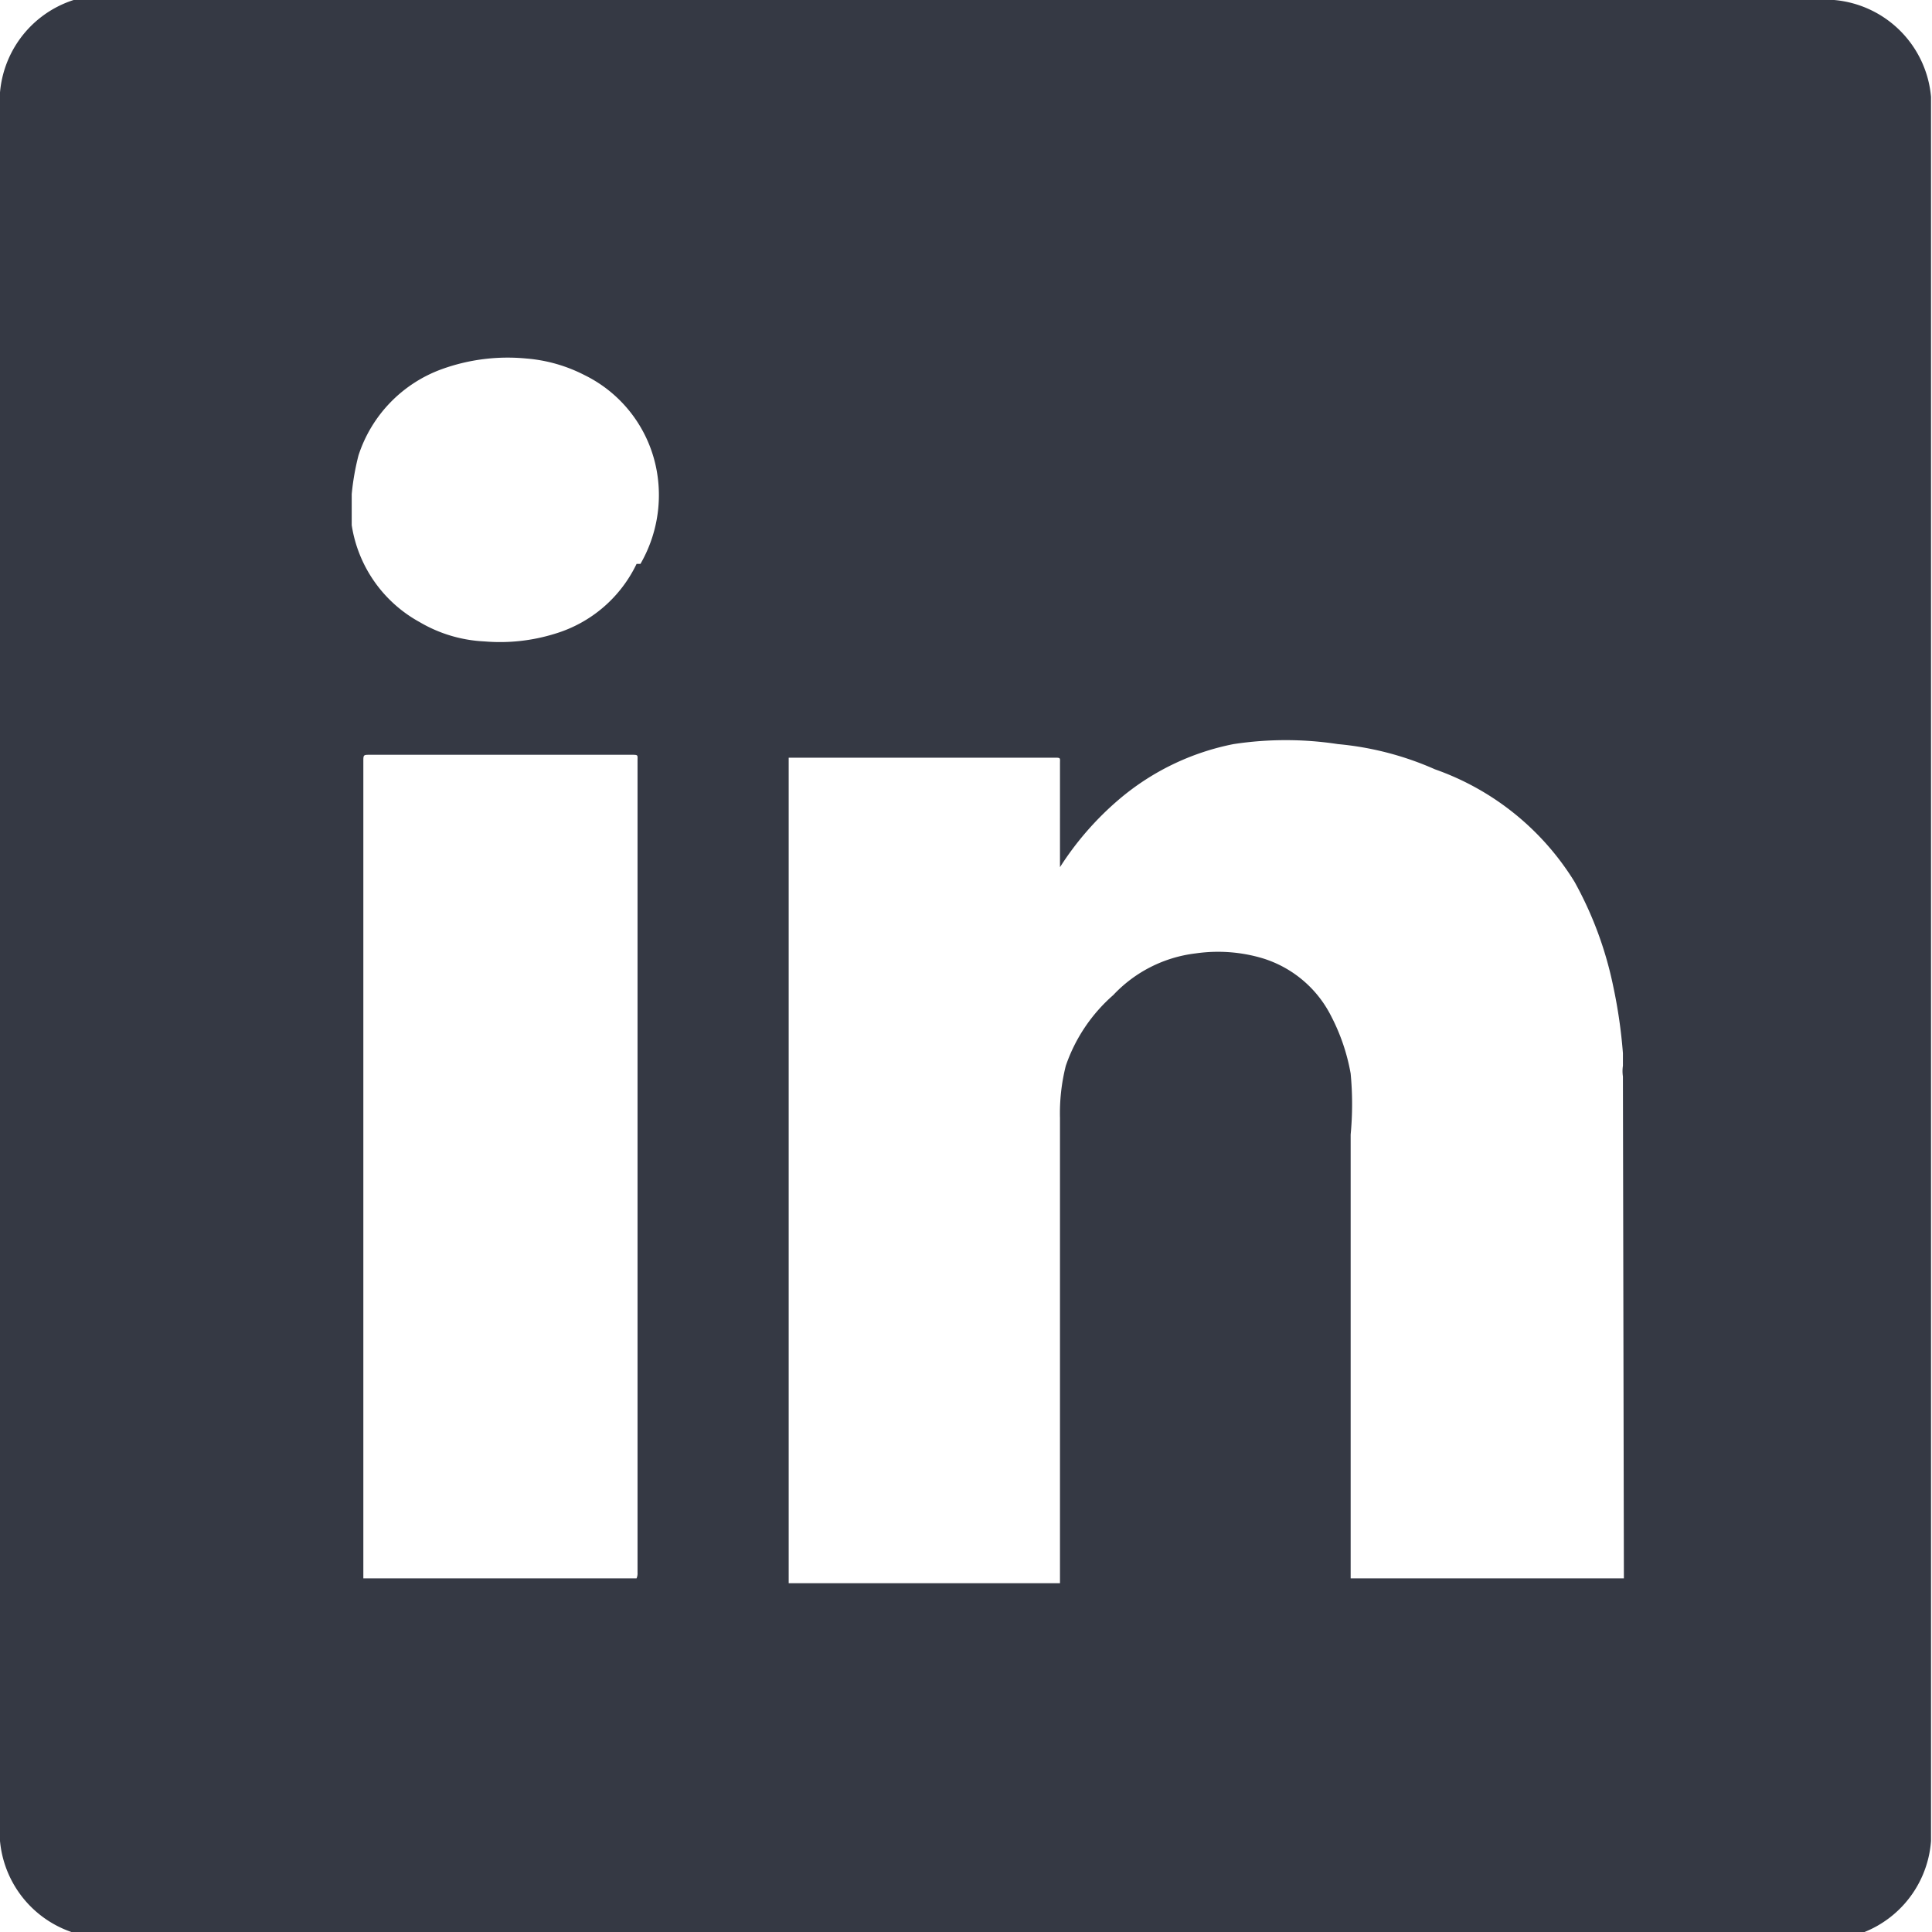
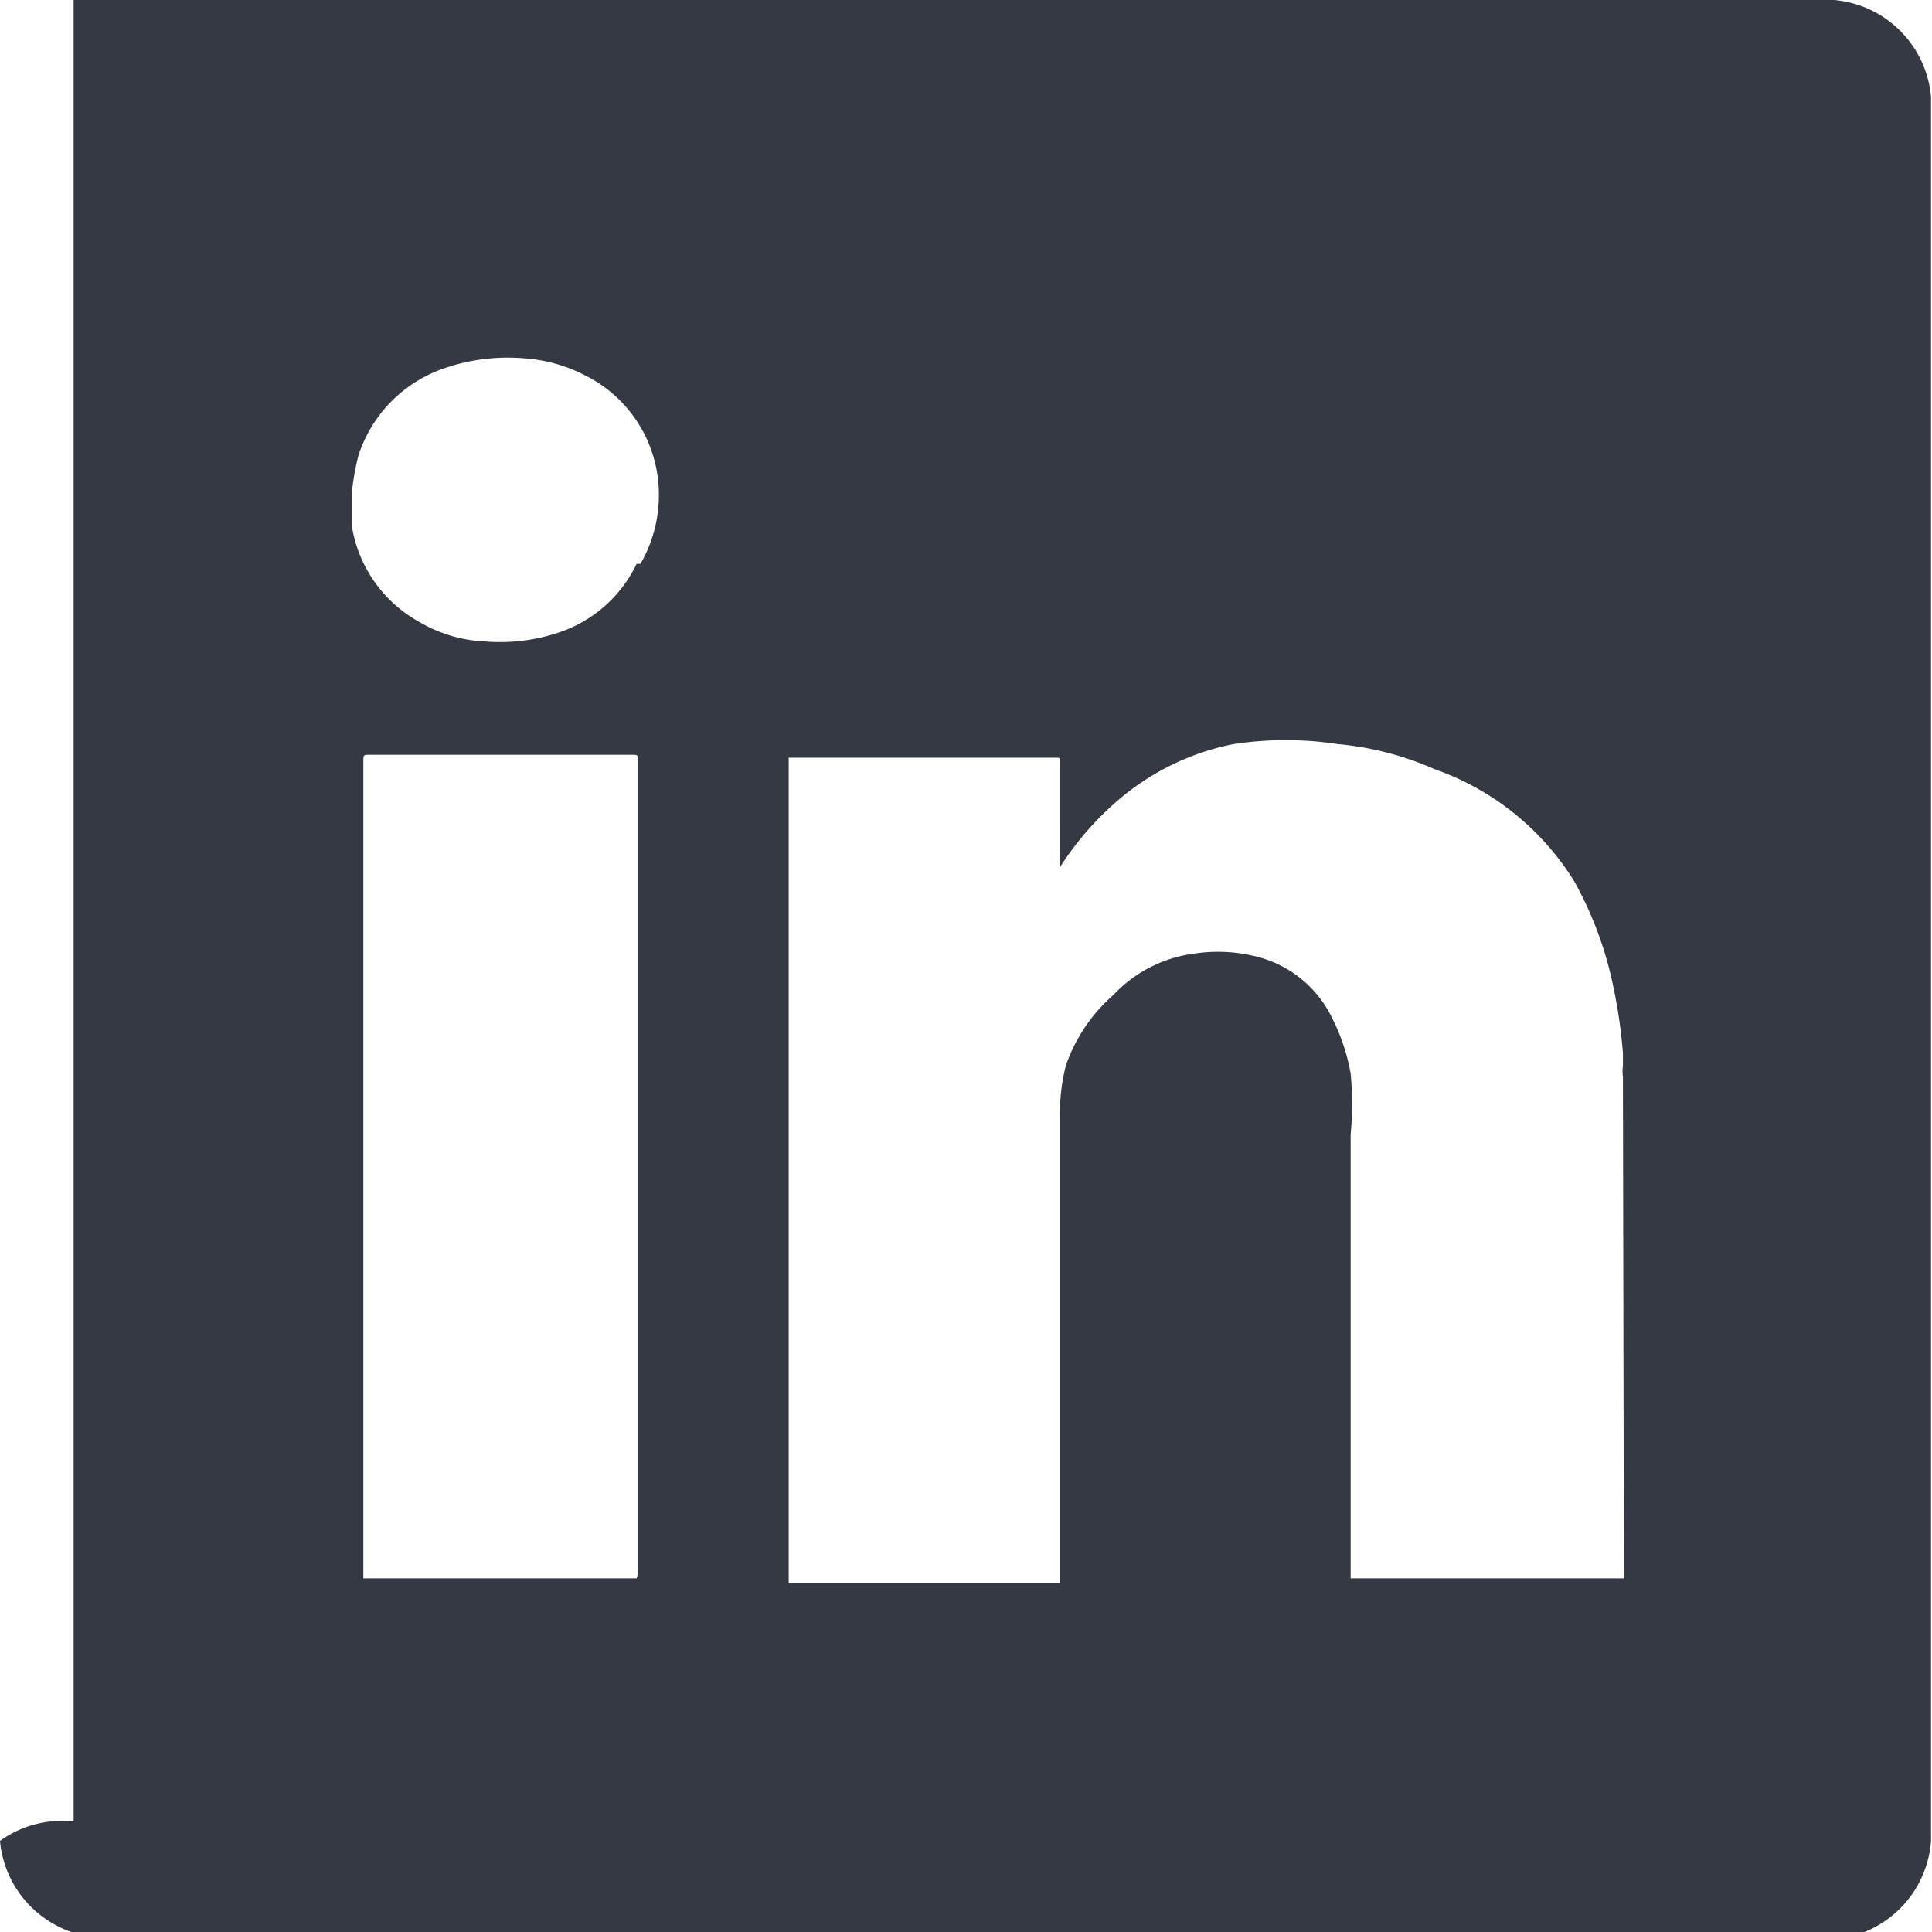
<svg xmlns="http://www.w3.org/2000/svg" viewBox="0 0 19.94 19.94">
  <defs>
    <style>.cls-1{fill:#353944;}</style>
  </defs>
  <g id="Layer_2" data-name="Layer 2">
    <g id="Layer_1-2" data-name="Layer 1">
-       <path class="cls-1" d="M19.93,1V1a1.1,1.1,0,0,0-1-1H1a1,1,0,0,0-.24,0A1.1,1.1,0,0,0,0,1.14V18.8A1.09,1.09,0,0,0,0,19a1.1,1.1,0,0,0,1.11,1H18.81l.23,0a1.1,1.1,0,0,0,.89-1h0V1ZM6.57,16.29H3.75V7.86c0-.07,0-.07.07-.07H6.51c.08,0,.07,0,.07.06v8.38A.13.13,0,0,1,6.57,16.29Zm0-10.47a1.37,1.37,0,0,1-.84.72A1.91,1.91,0,0,1,5,6.62a1.45,1.45,0,0,1-.67-.2,1.38,1.38,0,0,1-.7-1l0-.19V5.1a2.57,2.57,0,0,1,.07-.4,1.41,1.41,0,0,1,.86-.89,2,2,0,0,1,.87-.11,1.59,1.59,0,0,1,.6.17,1.37,1.37,0,0,1,.75,1A1.42,1.42,0,0,1,6.61,5.82ZM16.76,16.29H13.94V11.71a3.35,3.35,0,0,0,0-.63,2.06,2.06,0,0,0-.2-.59,1.18,1.18,0,0,0-.71-.6,1.61,1.61,0,0,0-.69-.05,1.39,1.39,0,0,0-.85.43A1.7,1.7,0,0,0,11,11a2,2,0,0,0-.06.54v4.8H8.14v-.46c0-.85,0-1.7,0-2.55,0-.43,0-.86,0-1.3V9.59c0-.53,0-1.06,0-1.59,0-.06,0-.12,0-.18a0,0,0,0,1,0,0h2.74c.07,0,.06,0,.06.06V9h0l0-.05a3.13,3.13,0,0,1,.61-.7,2.6,2.6,0,0,1,1.18-.57,3.57,3.57,0,0,1,1.08,0,3.18,3.18,0,0,1,1,.26A2.77,2.77,0,0,1,16.25,9.1a3.8,3.8,0,0,1,.4,1.08,5.21,5.21,0,0,1,.1.69V11a.37.37,0,0,0,0,.11Z" />
+       <path class="cls-1" d="M19.93,1V1a1.1,1.1,0,0,0-1-1H1a1,1,0,0,0-.24,0V18.8A1.09,1.09,0,0,0,0,19a1.1,1.1,0,0,0,1.11,1H18.81l.23,0a1.1,1.1,0,0,0,.89-1h0V1ZM6.57,16.29H3.75V7.86c0-.07,0-.07.07-.07H6.51c.08,0,.07,0,.07.06v8.38A.13.13,0,0,1,6.57,16.29Zm0-10.47a1.37,1.37,0,0,1-.84.72A1.91,1.91,0,0,1,5,6.62a1.45,1.45,0,0,1-.67-.2,1.38,1.38,0,0,1-.7-1l0-.19V5.1a2.57,2.57,0,0,1,.07-.4,1.41,1.41,0,0,1,.86-.89,2,2,0,0,1,.87-.11,1.59,1.59,0,0,1,.6.17,1.37,1.37,0,0,1,.75,1A1.42,1.42,0,0,1,6.61,5.82ZM16.76,16.29H13.94V11.71a3.35,3.35,0,0,0,0-.63,2.06,2.06,0,0,0-.2-.59,1.18,1.18,0,0,0-.71-.6,1.61,1.61,0,0,0-.69-.05,1.39,1.39,0,0,0-.85.43A1.7,1.7,0,0,0,11,11a2,2,0,0,0-.06.54v4.8H8.14v-.46c0-.85,0-1.7,0-2.55,0-.43,0-.86,0-1.3V9.59c0-.53,0-1.06,0-1.59,0-.06,0-.12,0-.18a0,0,0,0,1,0,0h2.74c.07,0,.06,0,.06.06V9h0l0-.05a3.13,3.13,0,0,1,.61-.7,2.6,2.6,0,0,1,1.18-.57,3.57,3.57,0,0,1,1.08,0,3.18,3.18,0,0,1,1,.26A2.77,2.77,0,0,1,16.25,9.1a3.8,3.8,0,0,1,.4,1.08,5.21,5.21,0,0,1,.1.69V11a.37.37,0,0,0,0,.11Z" />
    </g>
  </g>
</svg>